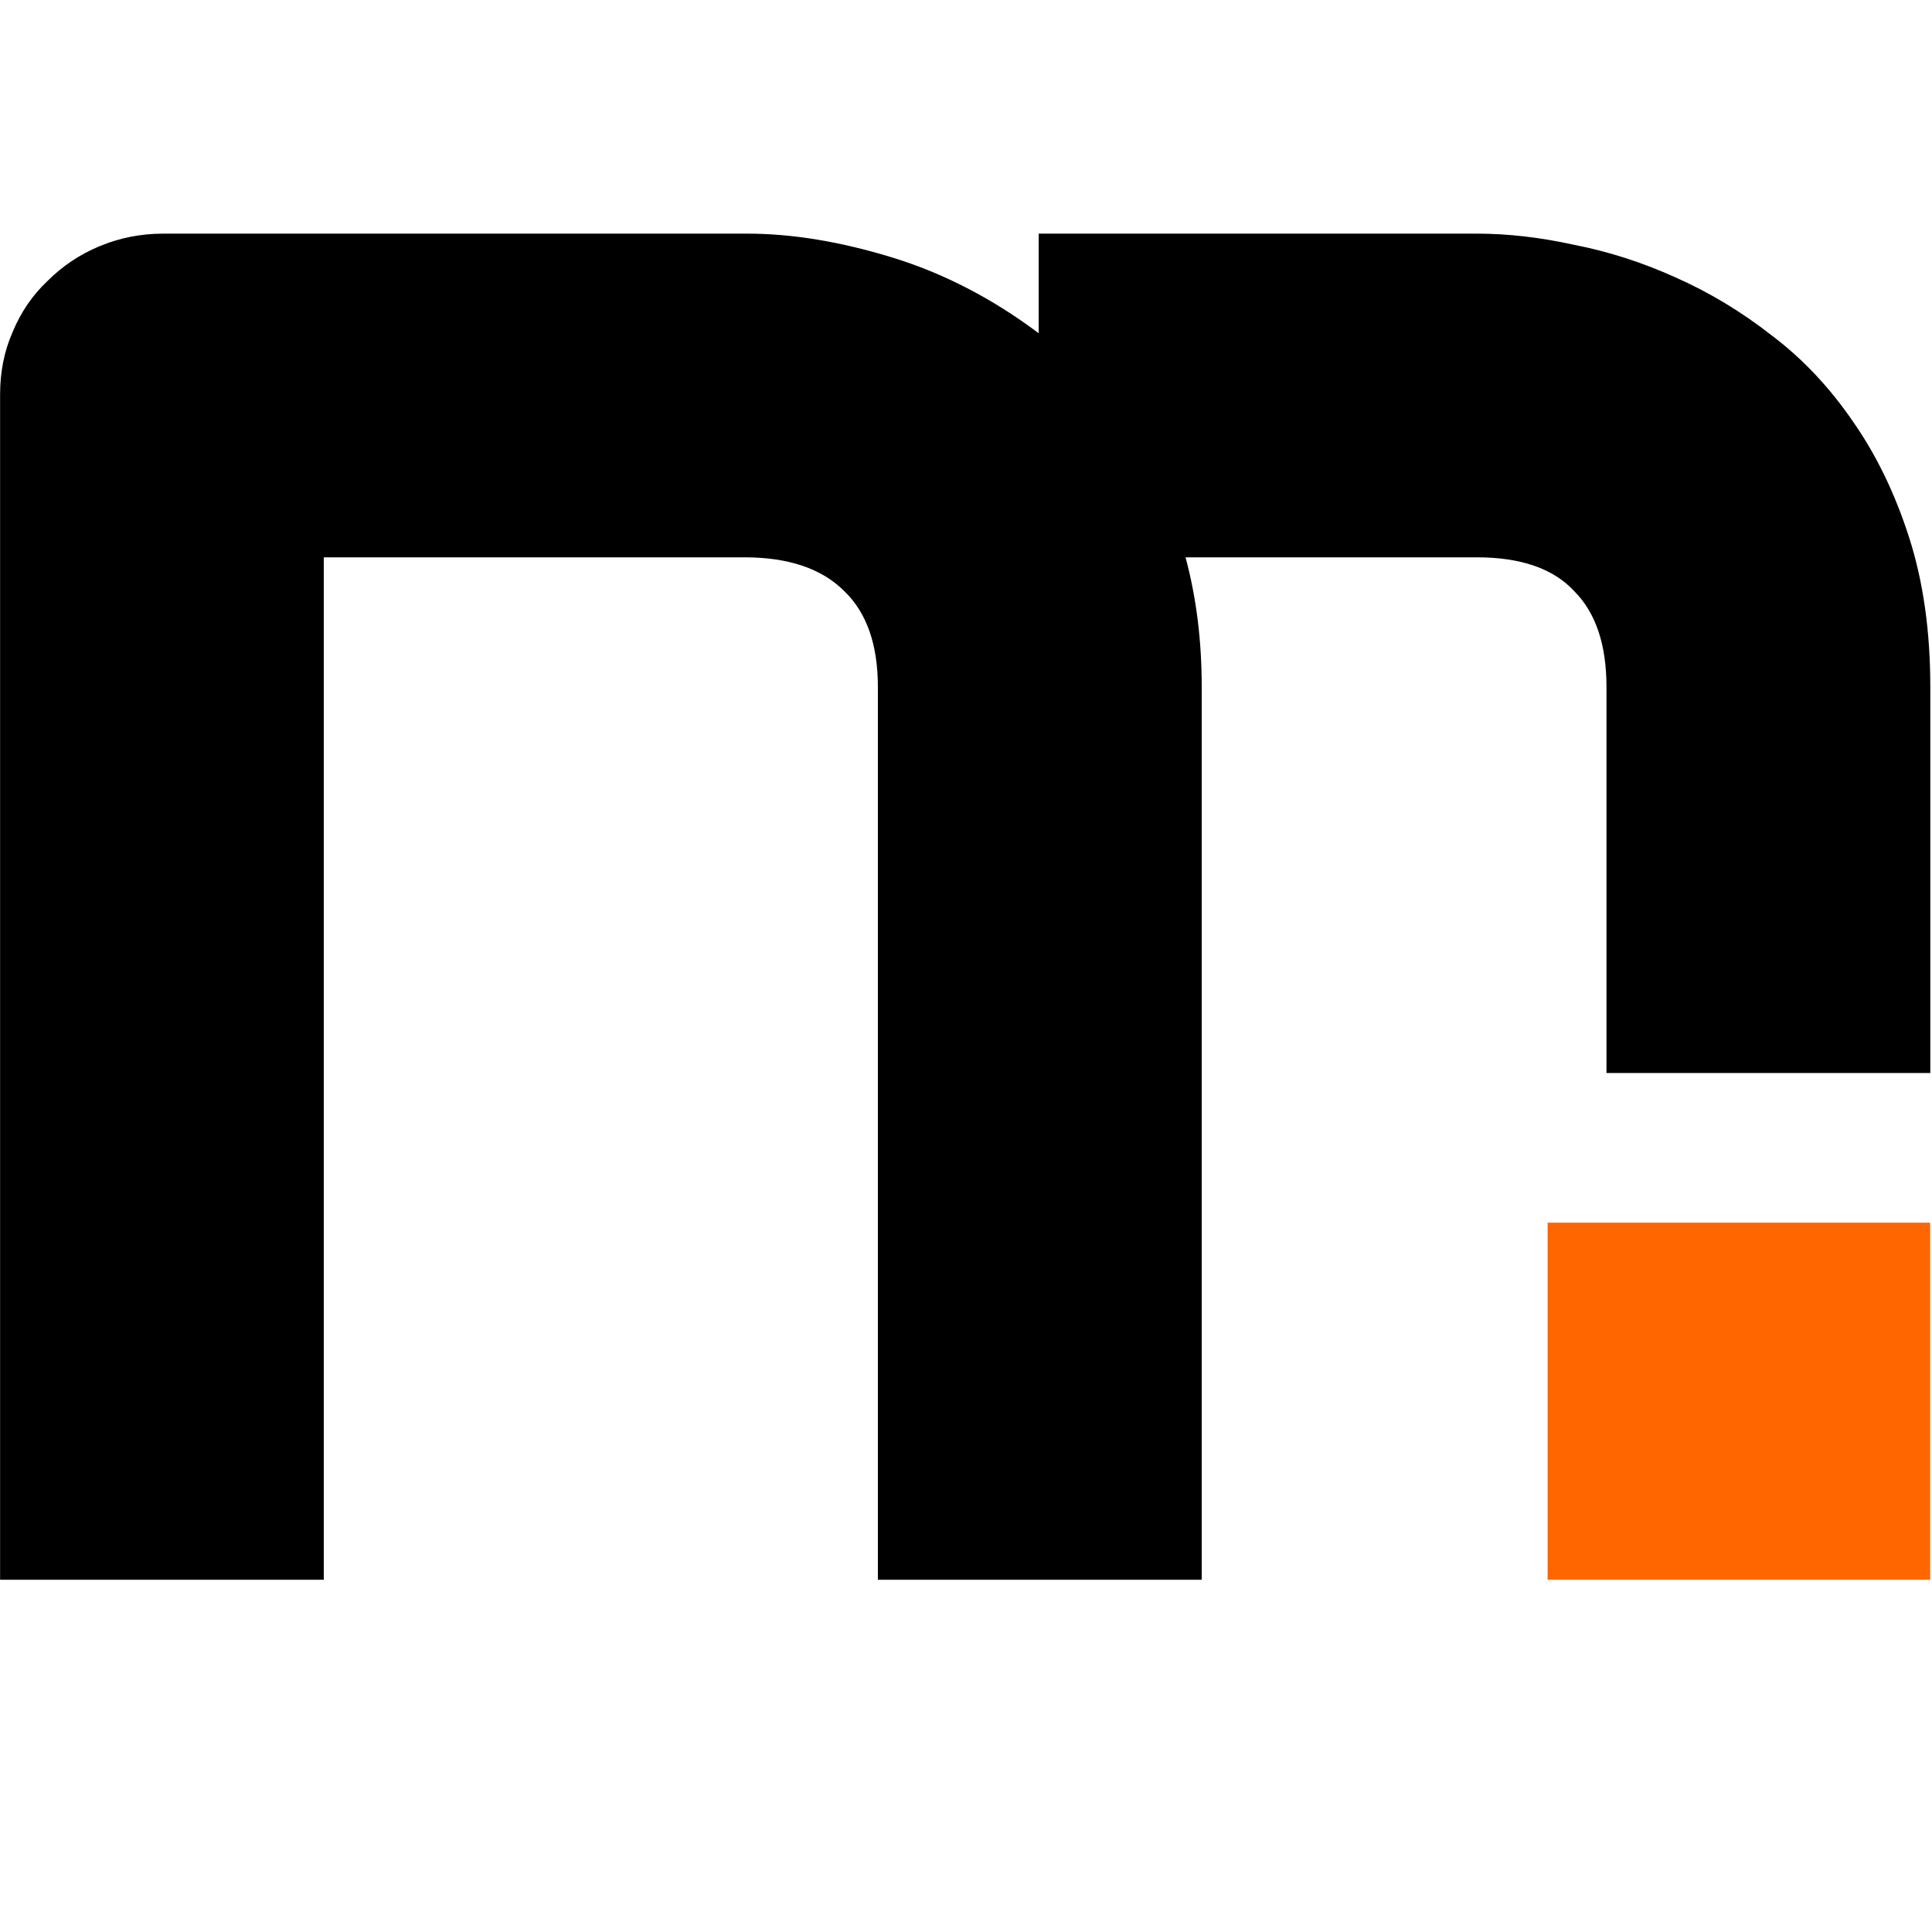
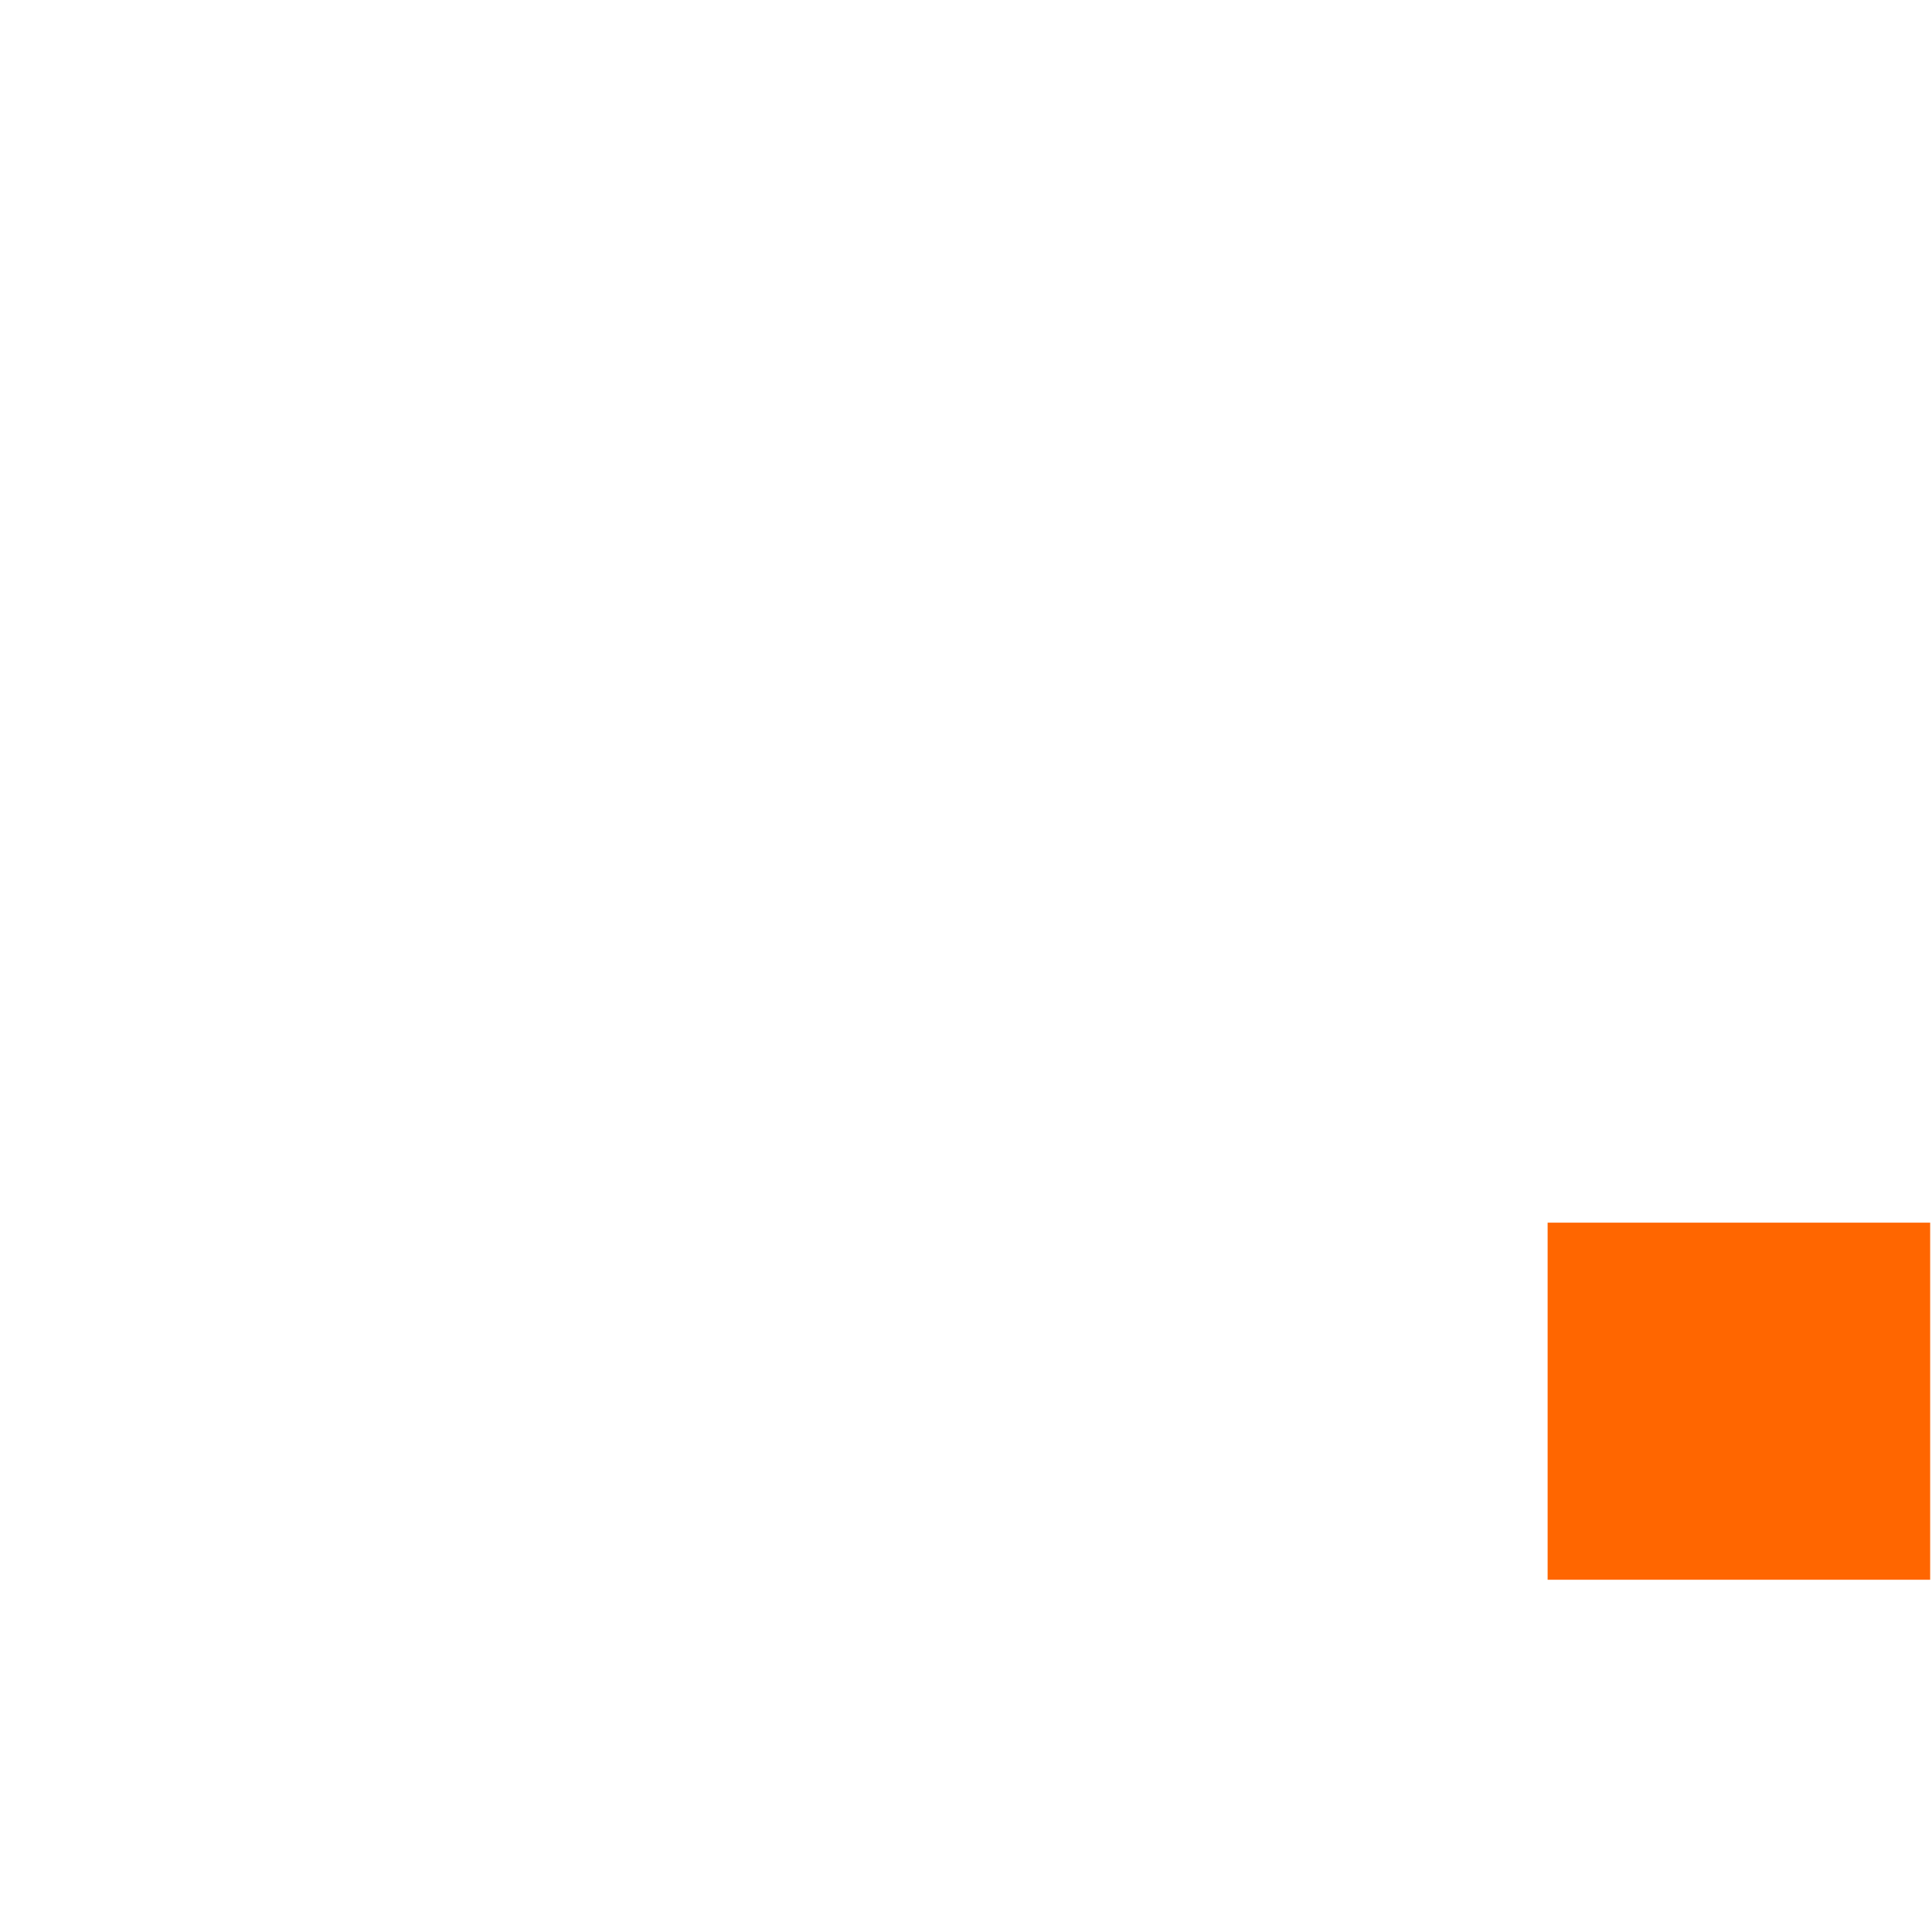
<svg xmlns="http://www.w3.org/2000/svg" xmlns:ns1="http://www.inkscape.org/namespaces/inkscape" xmlns:ns2="http://sodipodi.sourceforge.net/DTD/sodipodi-0.dtd" width="16mm" height="16mm" viewBox="0 0 16 16" version="1.1" id="svg5174" ns1:version="1.2.2 (732a01da63, 2022-12-09)" ns2:docname="logo_icona_16_16_czare.svg">
  <ns2:namedview id="namedview5176" pagecolor="#ffffff" bordercolor="#000000" borderopacity="0.25" ns1:showpageshadow="2" ns1:pageopacity="0.0" ns1:pagecheckerboard="0" ns1:deskcolor="#d1d1d1" ns1:document-units="mm" showgrid="false" ns1:zoom="4.2179991" ns1:cx="94.713155" ns1:cy="32.716935" ns1:window-width="1920" ns1:window-height="1017" ns1:window-x="-8" ns1:window-y="-8" ns1:window-maximized="1" ns1:current-layer="layer1" />
  <defs id="defs5171" />
  <g ns1:label="Warstwa 1" ns1:groupmode="layer" id="layer1">
    <g id="g5687" transform="matrix(3.969,0,0,3.969,-184.946,-355.358)">
      <g aria-label="m." transform="matrix(0.307,0,0,0.307,46.518,-37.024)" id="text234-2-9-19-6" style="font-size:17.333px;font-family:Pavelt;-inkscape-font-specification:Pavelt;text-orientation:sideways;white-space:pre;fill-rule:evenodd;stroke-linecap:round;stroke-linejoin:round;paint-order:markers stroke fill">
        <g id="g1434" transform="translate(-1,-50.966)">
-           <path d="M 9.427,473.942 H 7.226 v -6.068 c 0,-0.288 -0.076,-0.505 -0.229,-0.652 -0.152,-0.152 -0.378,-0.229 -0.677,-0.229 H 3.46 v 6.949 H 1.26 v -8.057 c 0,-0.152 0.028,-0.293 0.085,-0.423 0.056,-0.135 0.135,-0.251 0.237,-0.347 0.102,-0.102 0.22,-0.181 0.355,-0.237 0.135,-0.056 0.279,-0.085 0.432,-0.085 h 3.969 c 0.305,0 0.632,0.054 0.982,0.161 0.35,0.107 0.683,0.279 0.999,0.516 V 464.793 h 2.979 c 0.209,0 0.429,0.025 0.66,0.076 0.231,0.045 0.46,0.118 0.686,0.22 0.231,0.102 0.451,0.234 0.66,0.398 0.209,0.158 0.392,0.353 0.55,0.584 0.158,0.226 0.285,0.488 0.381,0.787 0.096,0.299 0.144,0.638 0.144,1.016 v 2.624 h -2.201 v -2.624 c 0,-0.288 -0.073,-0.505 -0.22,-0.652 -0.141,-0.152 -0.361,-0.229 -0.66,-0.229 H 9.317 c 0.073,0.271 0.11,0.564 0.11,0.88 z" style="-inkscape-font-specification:Audiowide" id="path800" ns2:nodetypes="ccscscccsccssssccsccccssccscscsc" />
          <path d="m 11.795,471.515 h -0.017 v 2.427 h 2.6 v -2.427 z" style="fill:#ff6600" id="path802" />
        </g>
      </g>
    </g>
  </g>
</svg>